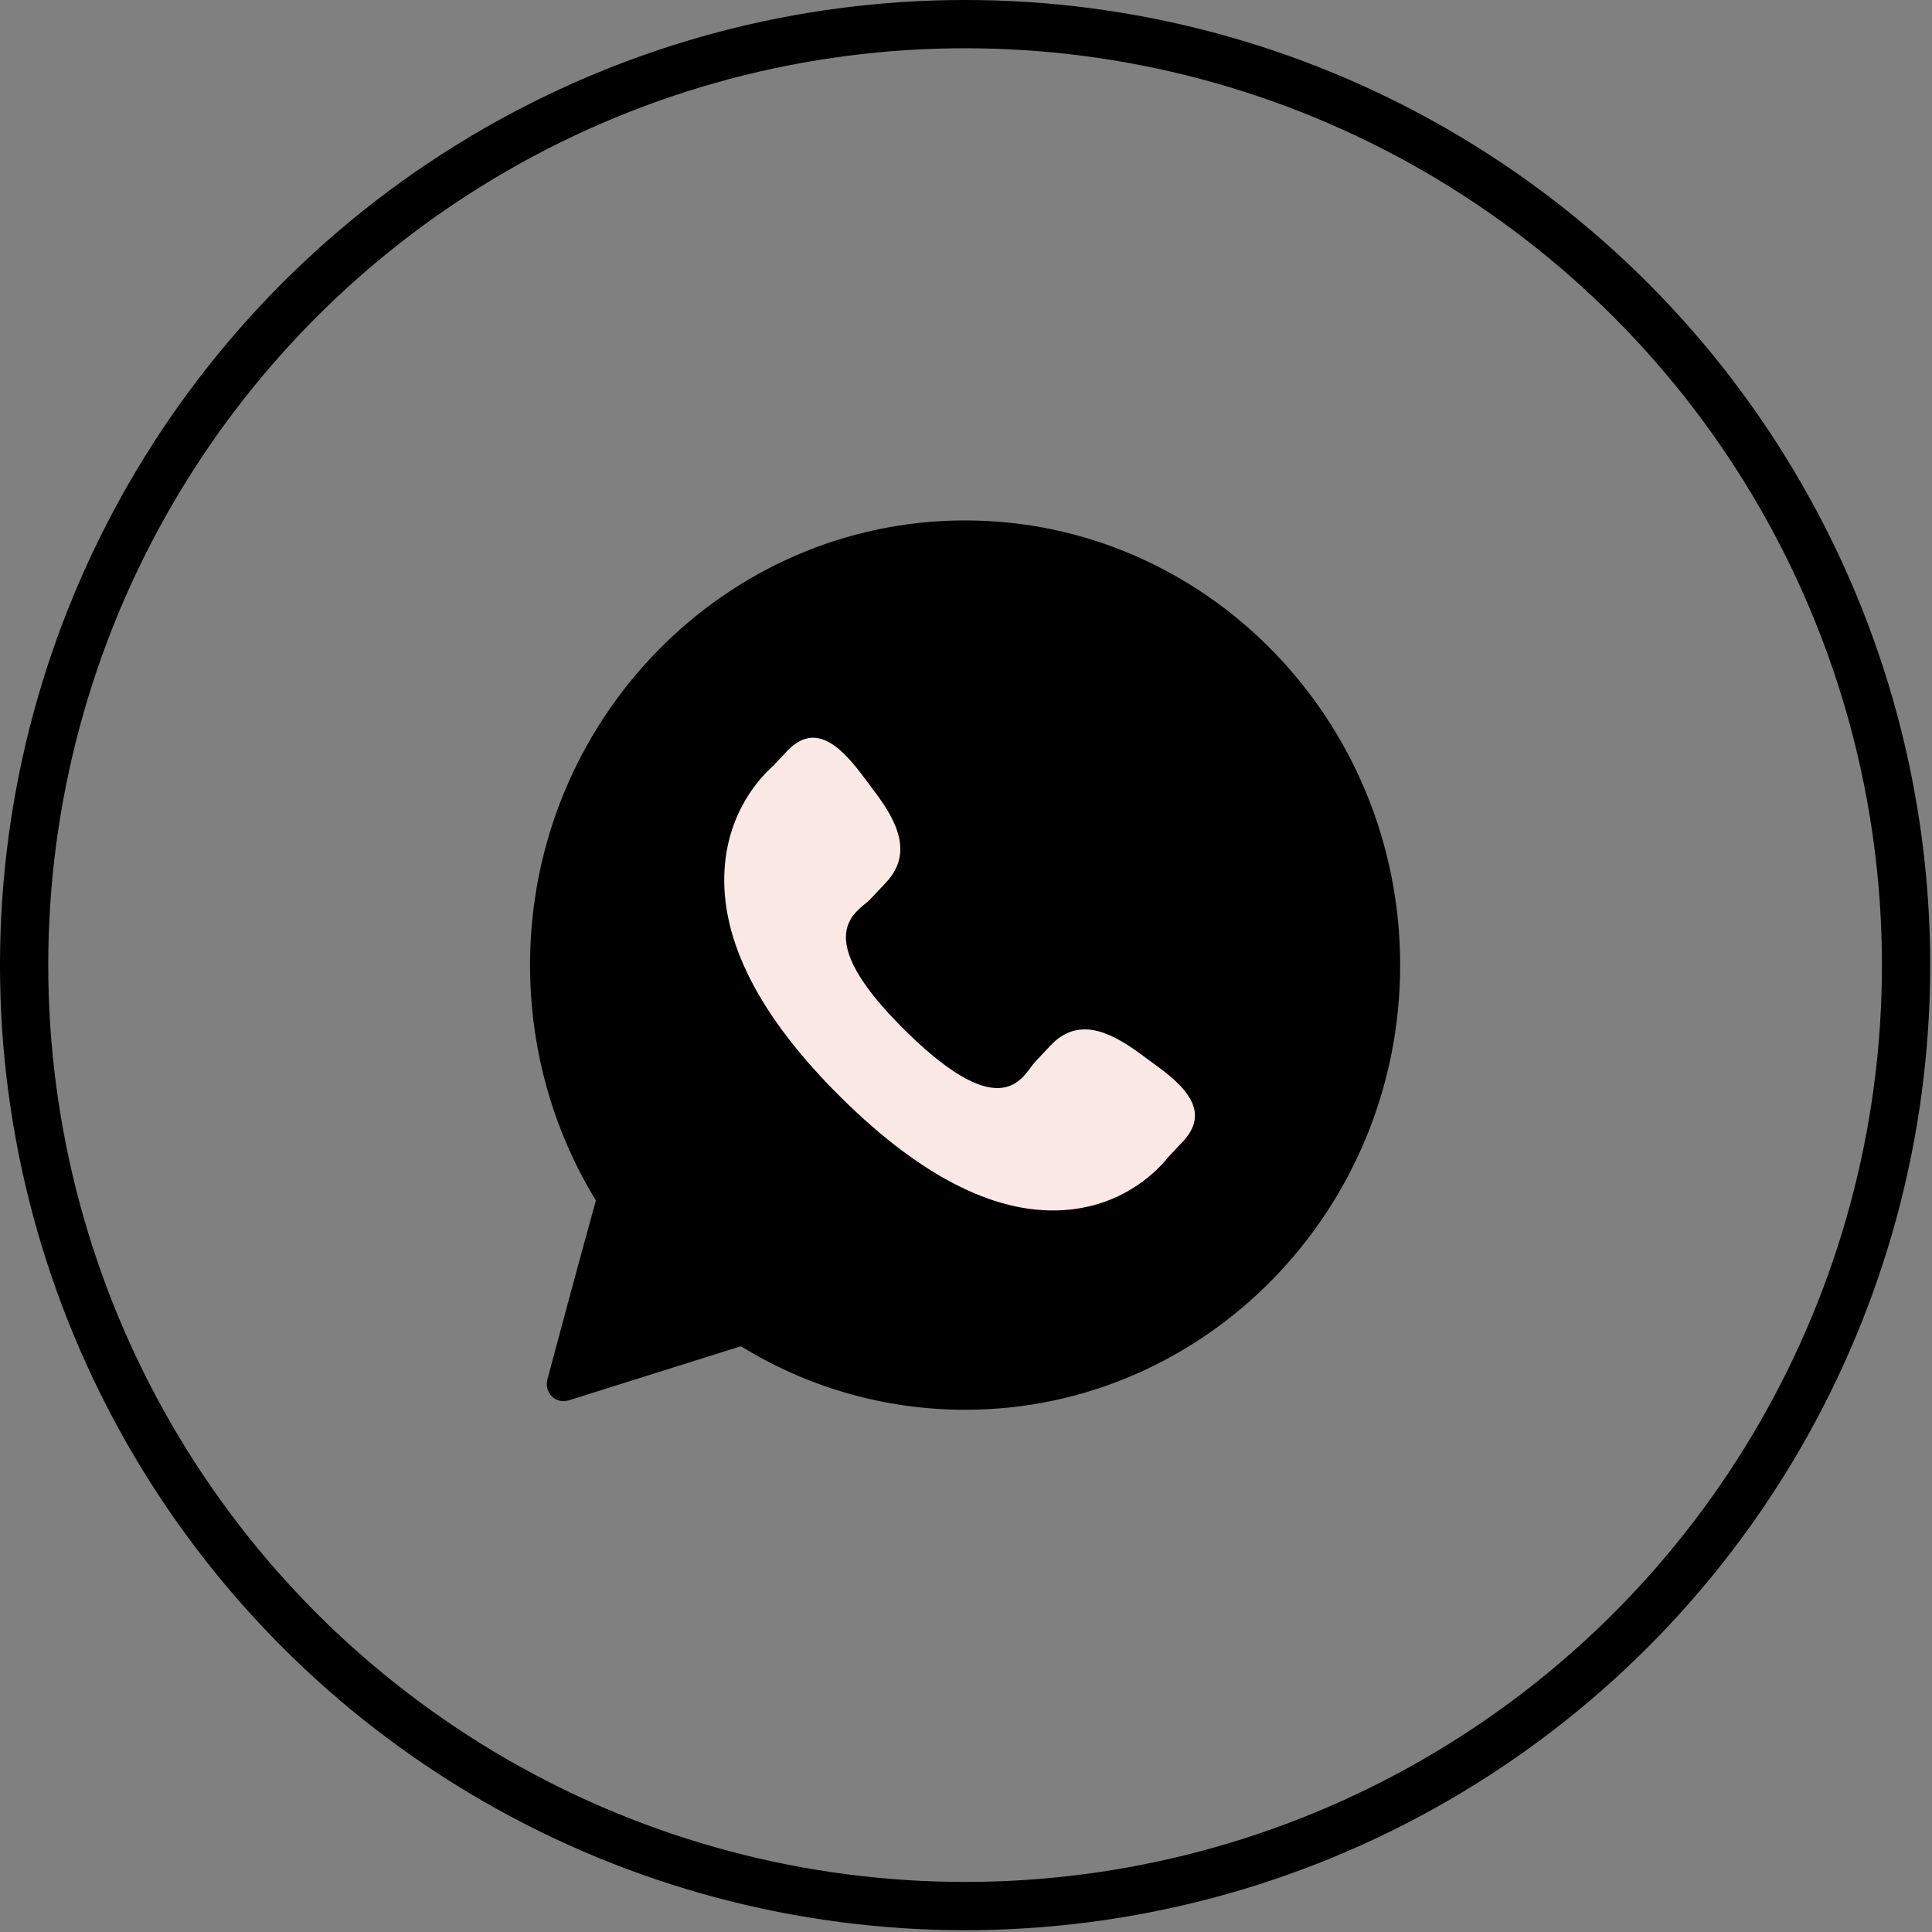
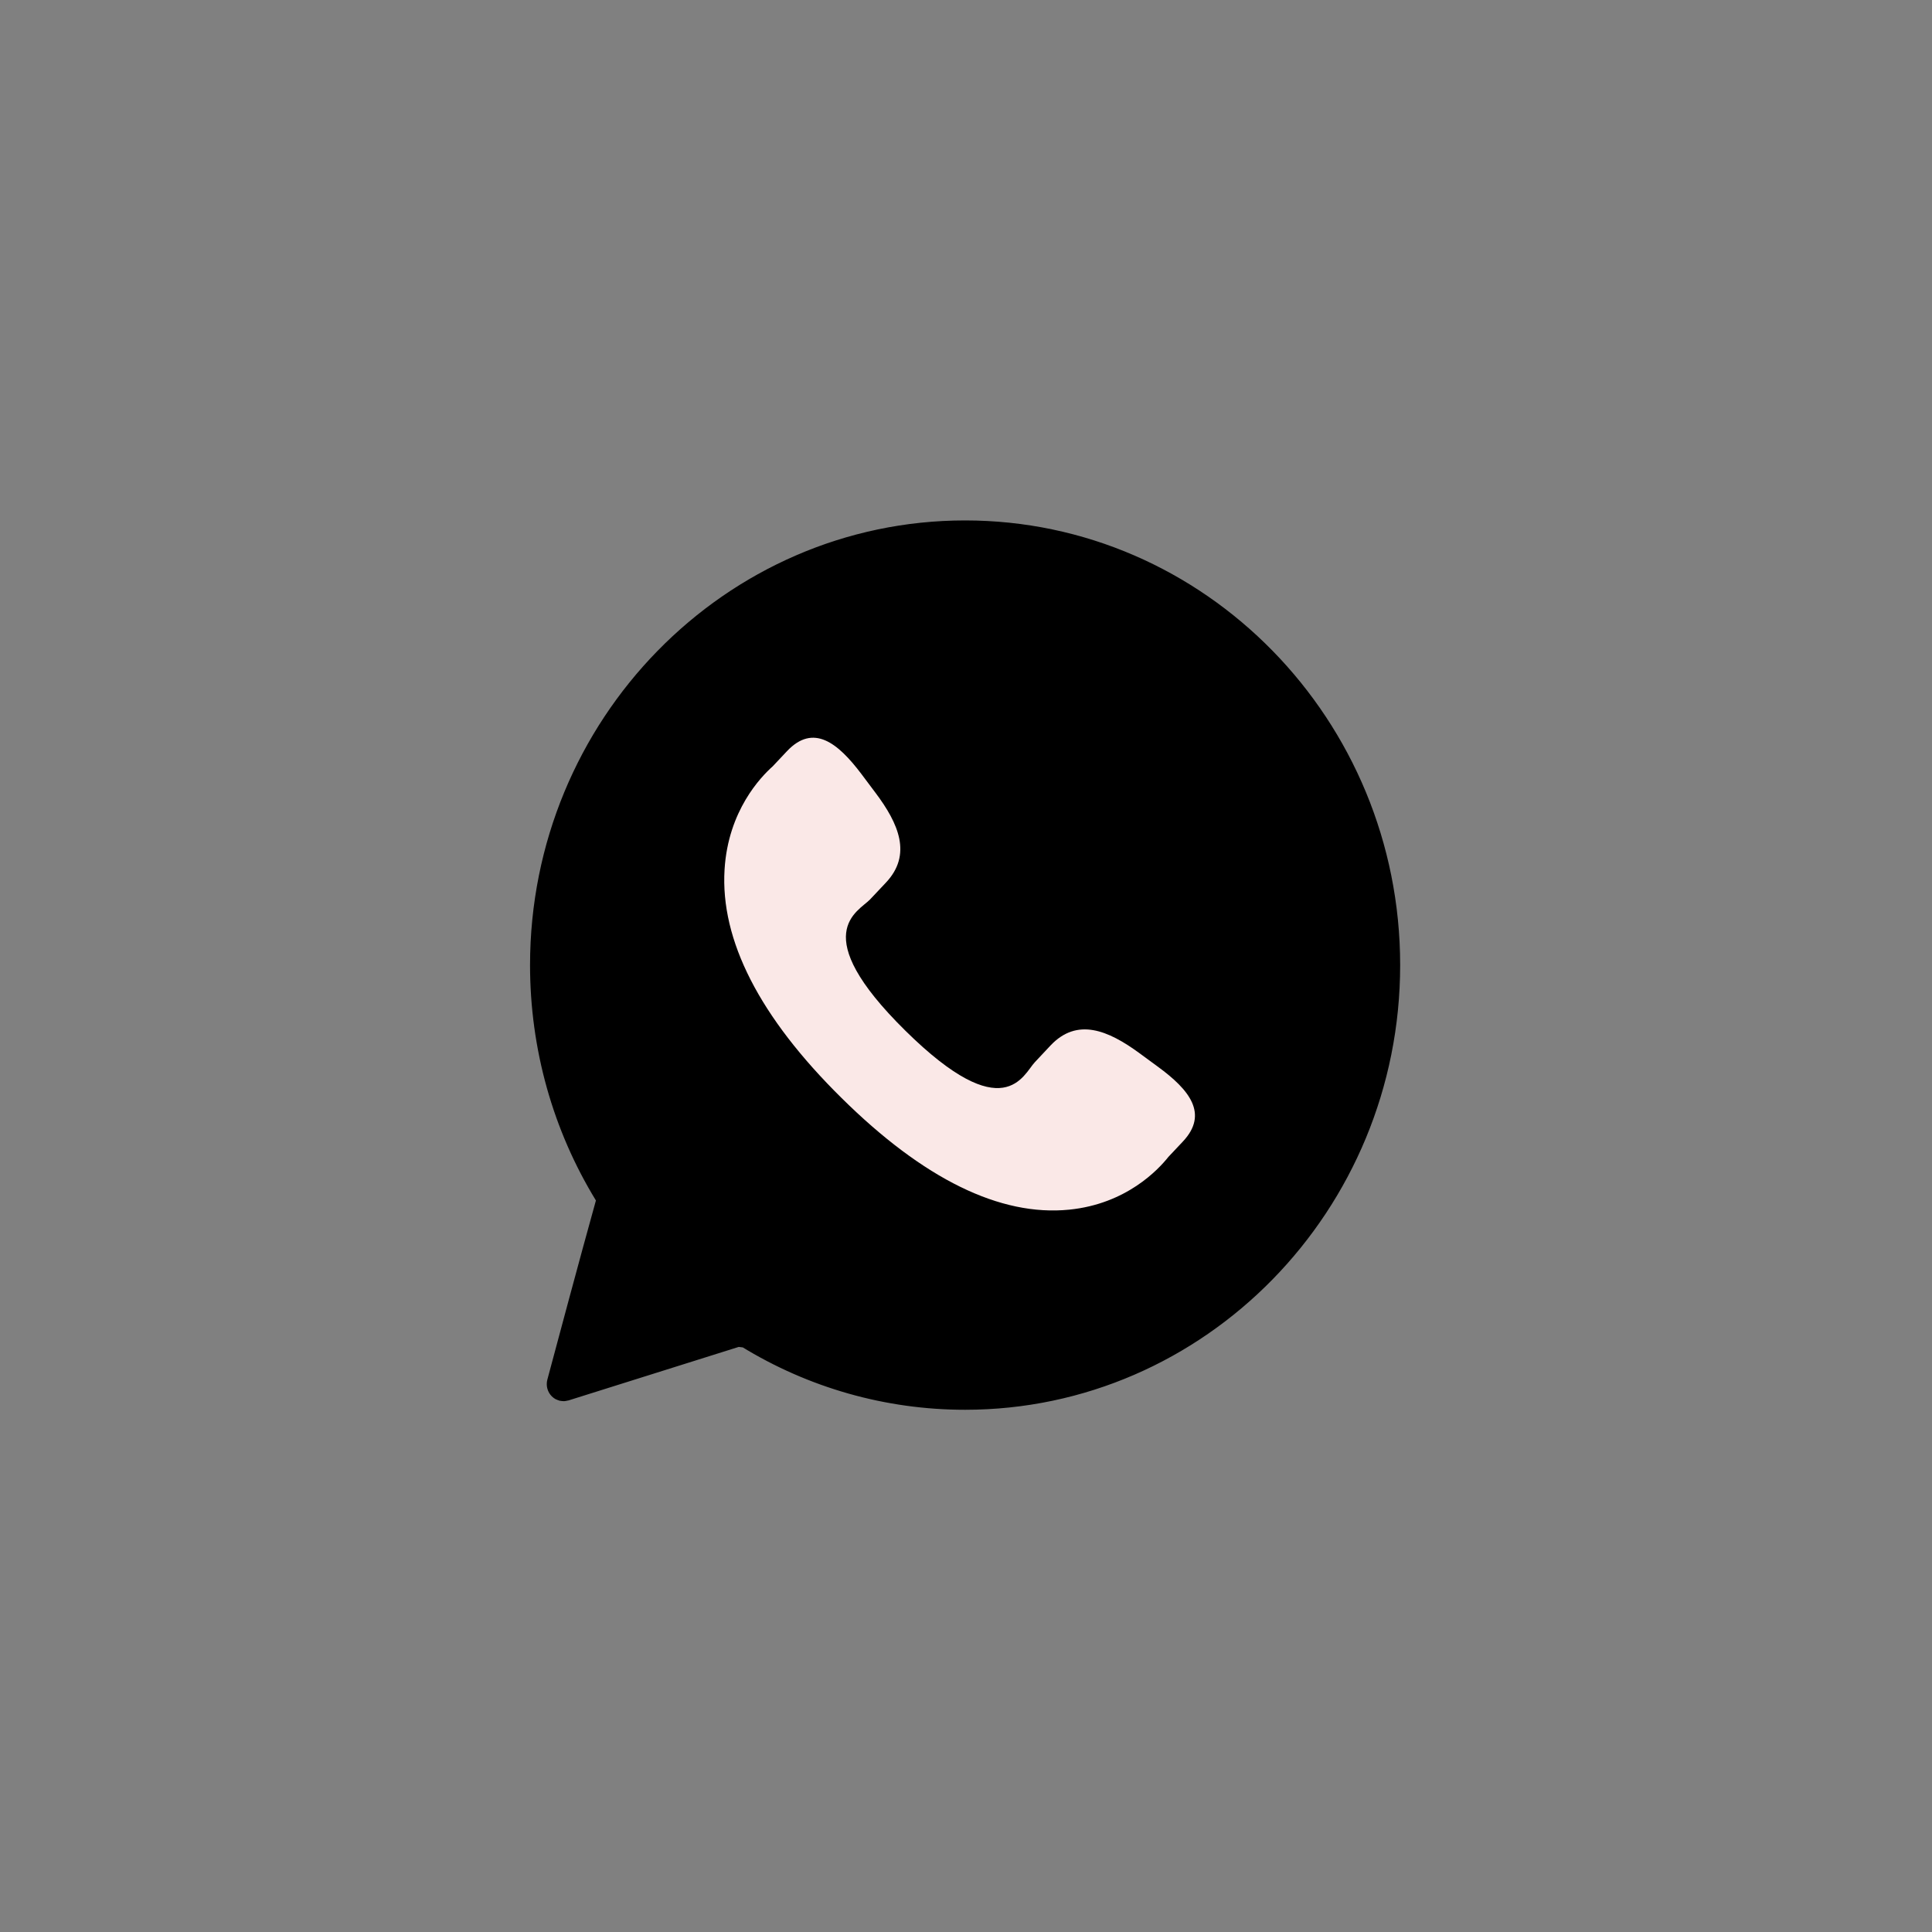
<svg xmlns="http://www.w3.org/2000/svg" width="130" height="130" viewBox="0 0 130 130" fill="none">
  <rect x="0" y="0" width="130" height="130" fill="#808080" stroke="none" />
-   <path d="M40.768 80.964L40.849 80.673L40.691 80.414C37.856 75.78 36.361 70.442 36.361 64.939C36.361 48.81 49.195 35.714 64.939 35.714C80.684 35.714 93.518 48.81 93.518 64.939C93.518 81.069 80.684 94.165 64.939 94.165C59.731 94.165 54.653 92.725 50.217 89.993L49.946 89.827L49.643 89.922L38.04 93.57C37.898 93.614 37.737 93.578 37.622 93.465C37.508 93.353 37.458 93.179 37.502 93.012C37.509 92.986 37.539 92.874 37.588 92.69C37.998 91.16 39.743 84.633 40.768 80.964Z" fill="black" stroke="black" stroke-width="1.391" />
+   <path d="M40.768 80.964L40.849 80.673L40.691 80.414C37.856 75.78 36.361 70.442 36.361 64.939C36.361 48.81 49.195 35.714 64.939 35.714C80.684 35.714 93.518 48.81 93.518 64.939C93.518 81.069 80.684 94.165 64.939 94.165C59.731 94.165 54.653 92.725 50.217 89.993L49.643 89.922L38.04 93.57C37.898 93.614 37.737 93.578 37.622 93.465C37.508 93.353 37.458 93.179 37.502 93.012C37.509 92.986 37.539 92.874 37.588 92.69C37.998 91.16 39.743 84.633 40.768 80.964Z" fill="black" stroke="black" stroke-width="1.391" />
  <path d="M76.651 70.851C74.552 69.318 72.481 68.461 70.697 70.338L69.633 71.472C68.854 72.295 67.586 75.931 60.916 69.348C54.249 62.774 57.759 61.343 58.54 60.526L59.61 59.391C61.383 57.51 60.475 55.423 58.901 53.333L57.951 52.066C56.371 49.981 54.732 48.665 52.954 50.544L51.994 51.565C51.197 52.275 48.996 54.546 48.754 58.508C48.462 63.263 51.111 68.44 56.632 73.887C62.147 79.338 67.305 81.862 71.947 81.395C75.805 81.007 77.956 78.68 78.619 77.845L79.583 76.822C81.357 74.945 80.016 73.316 77.915 71.779L76.651 70.851Z" fill="#FAE8E7" />
-   <circle cx="64.939" cy="64.939" r="63.316" stroke="black" stroke-width="3.247" />
</svg>